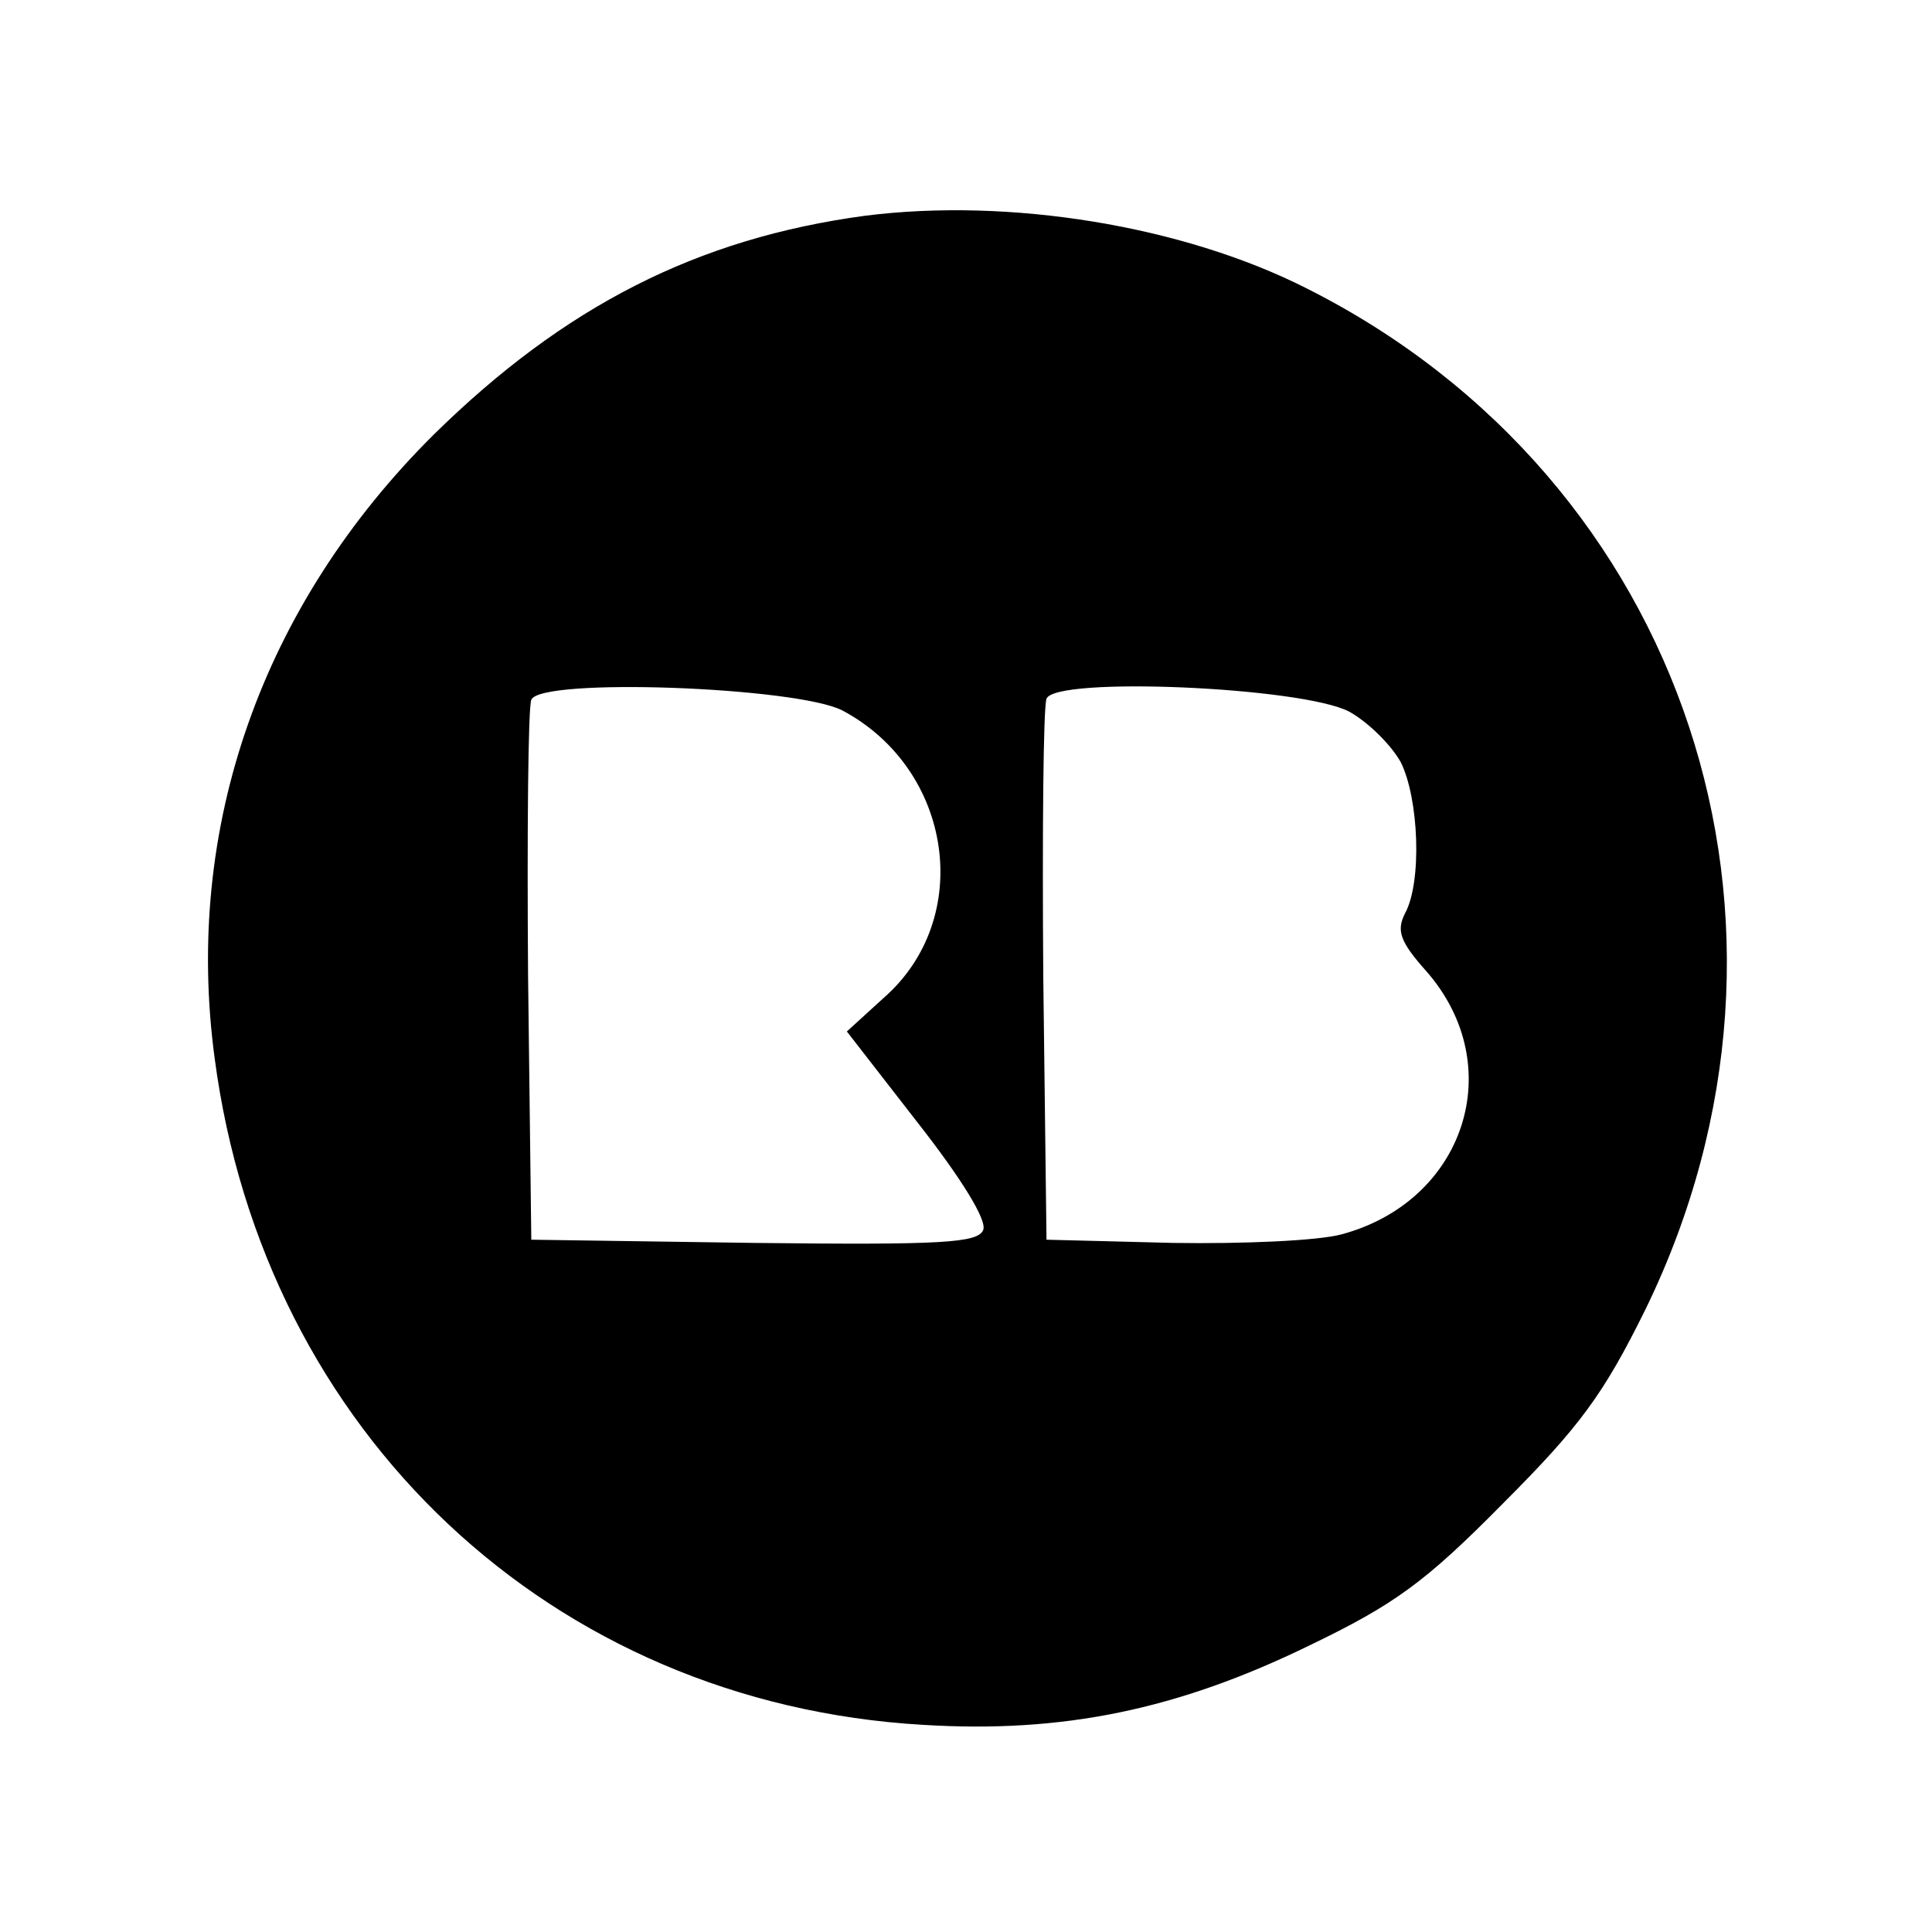
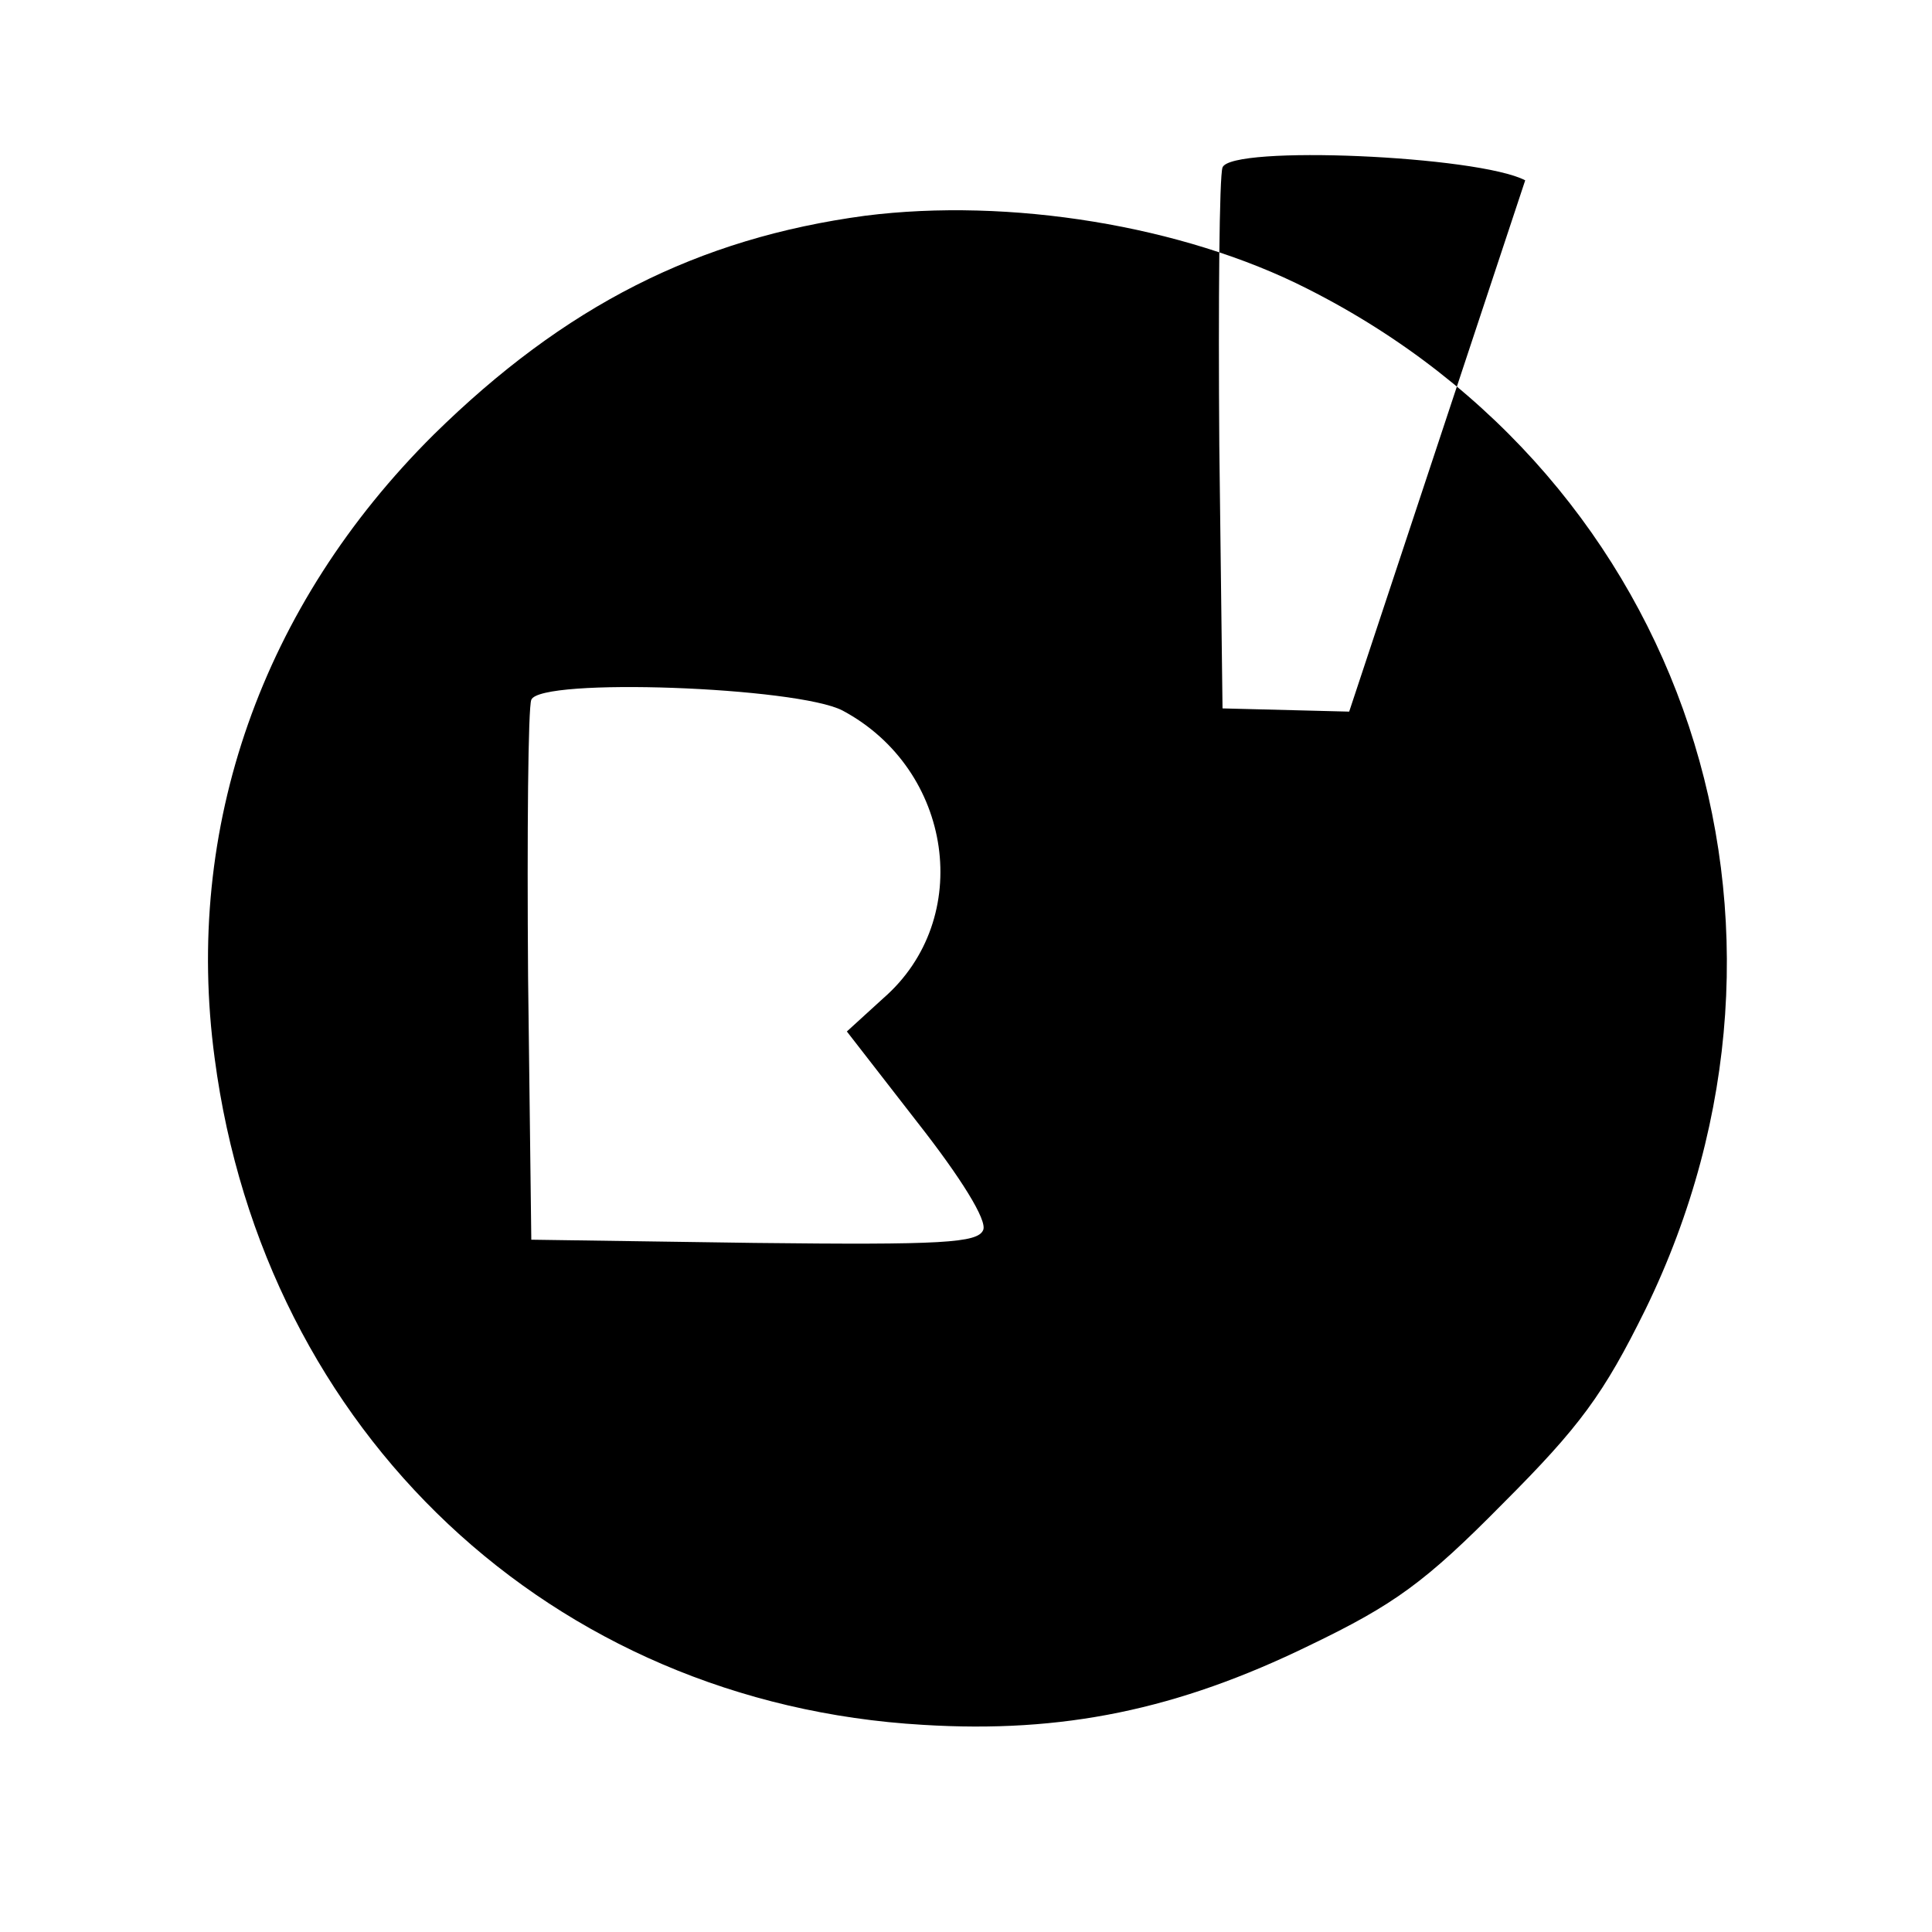
<svg xmlns="http://www.w3.org/2000/svg" version="1.0" width="180pt" height="180pt" viewBox="0 0 180 180" preserveAspectRatio="xMidYMid meet">
  <g transform="translate(0,180) scale(0.1,-0.1)">
-     <path d="M806 1599 c-156 -21 -280 -84 -402 -204 -160 -159 -233 -366 -204 -581 46 -349 314 -601 660 -621 130 -8 237 14 360 74 79 38 108 59 180 132 72 72 94 102 133 181 175 359 38 773 -315 951 -116 59 -278 85 -412 68z m-21 -461 c103 -55 123 -194 38 -268 l-34 -31 66 -85 c40 -51 65 -91 61 -100 -5 -12 -38 -14 -213 -12 l-208 3 -3 245 c-1 134 0 251 3 258 8 21 248 12 290 -10z m472 -1 c18 -10 39 -31 48 -47 17 -34 20 -112 4 -141 -8 -16 -5 -26 20 -54 77 -88 36 -214 -79 -245 -22 -6 -92 -9 -157 -8 l-118 3 -3 245 c-1 134 0 251 3 259 8 21 238 11 282 -12z" />
+     <path d="M806 1599 c-156 -21 -280 -84 -402 -204 -160 -159 -233 -366 -204 -581 46 -349 314 -601 660 -621 130 -8 237 14 360 74 79 38 108 59 180 132 72 72 94 102 133 181 175 359 38 773 -315 951 -116 59 -278 85 -412 68z m-21 -461 c103 -55 123 -194 38 -268 l-34 -31 66 -85 c40 -51 65 -91 61 -100 -5 -12 -38 -14 -213 -12 l-208 3 -3 245 c-1 134 0 251 3 258 8 21 248 12 290 -10z m472 -1 l-118 3 -3 245 c-1 134 0 251 3 259 8 21 238 11 282 -12z" />
  </g>
</svg>